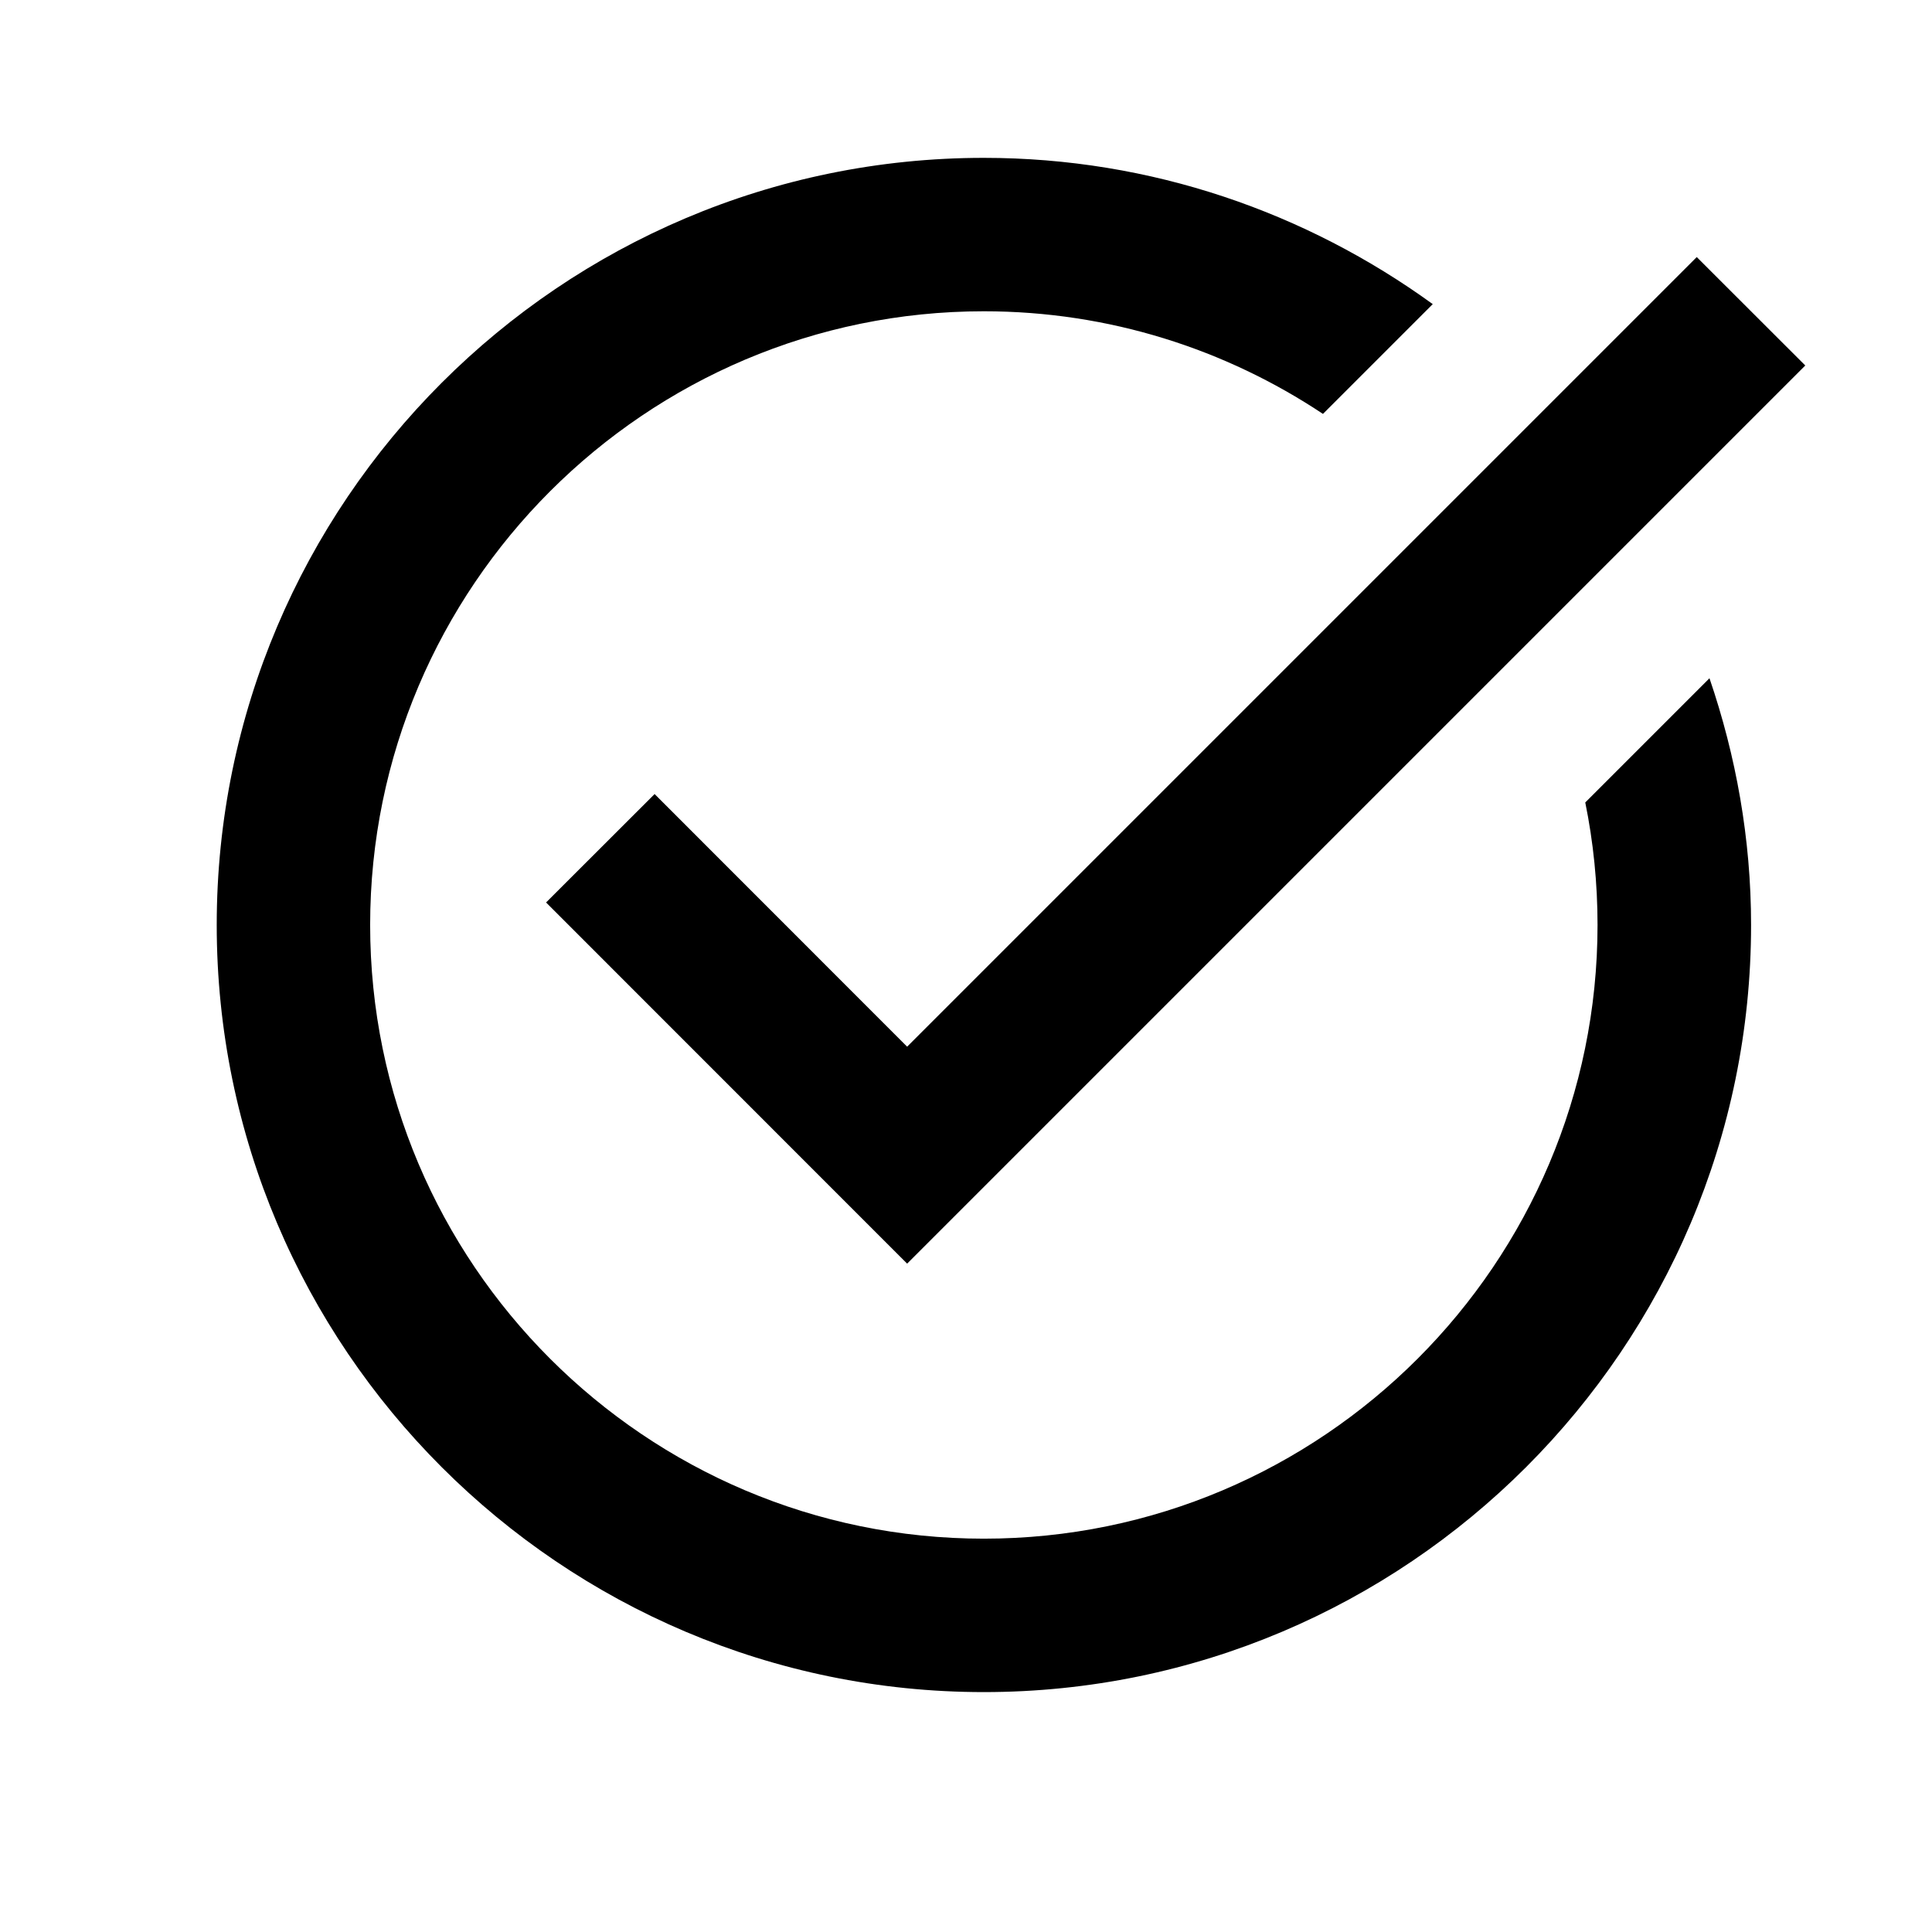
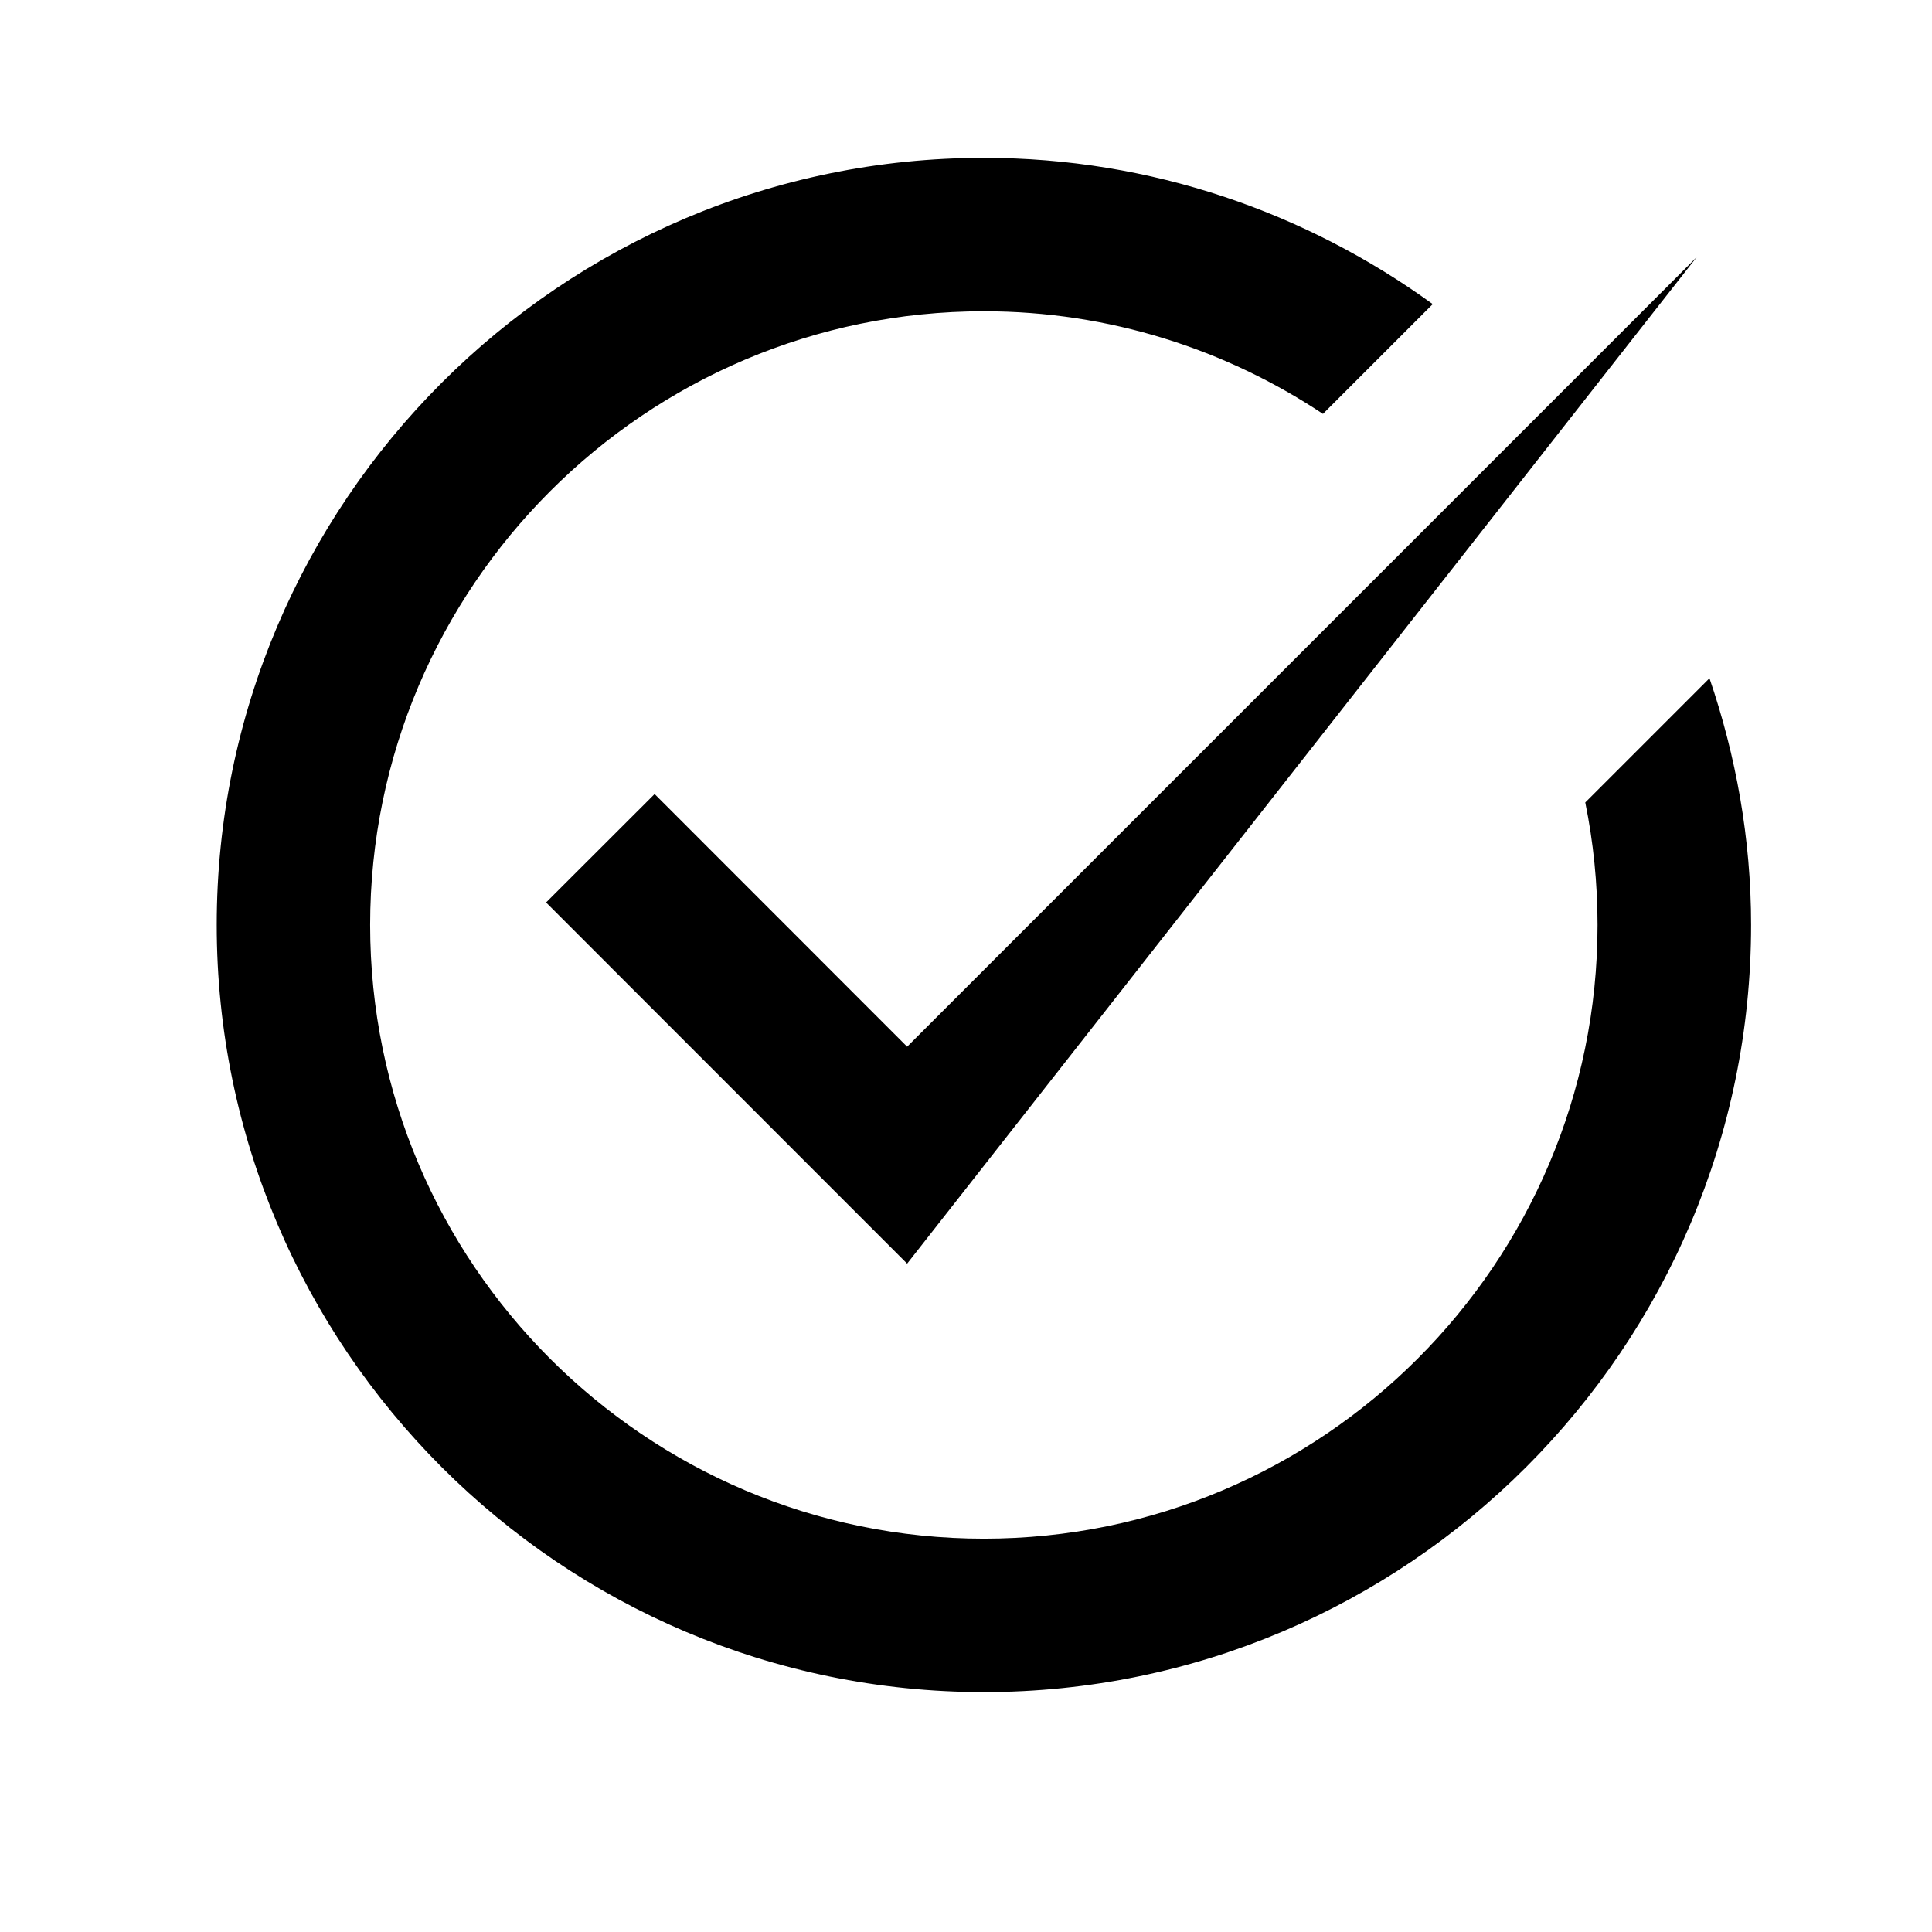
<svg xmlns="http://www.w3.org/2000/svg" width="17" height="17" viewBox="0 0 17 17" fill="none">
-   <path d="M8.657 1.389C4.936 1.389 1.907 4.417 1.907 8.139C1.907 11.861 4.936 14.889 8.657 14.889C12.379 14.889 15.408 11.861 15.408 8.139C15.408 7.379 15.275 6.65 15.042 5.968L13.949 7.061C14.02 7.409 14.057 7.77 14.057 8.139C14.057 11.117 11.635 13.539 8.657 13.539C5.68 13.539 3.257 11.117 3.257 8.139C3.257 5.162 5.68 2.739 8.657 2.739C9.76 2.739 10.785 3.073 11.641 3.642L12.607 2.676C11.495 1.87 10.132 1.389 8.657 1.389ZM14.93 2.262L7.982 9.21L5.76 6.987L4.805 7.941L7.982 11.119L15.885 3.216L14.93 2.262Z" fill="black" />
+   <path d="M8.657 1.389C4.936 1.389 1.907 4.417 1.907 8.139C1.907 11.861 4.936 14.889 8.657 14.889C12.379 14.889 15.408 11.861 15.408 8.139C15.408 7.379 15.275 6.65 15.042 5.968L13.949 7.061C14.02 7.409 14.057 7.77 14.057 8.139C14.057 11.117 11.635 13.539 8.657 13.539C5.68 13.539 3.257 11.117 3.257 8.139C3.257 5.162 5.68 2.739 8.657 2.739C9.76 2.739 10.785 3.073 11.641 3.642L12.607 2.676C11.495 1.87 10.132 1.389 8.657 1.389ZM14.93 2.262L7.982 9.21L5.76 6.987L4.805 7.941L7.982 11.119L14.93 2.262Z" fill="black" />
</svg>